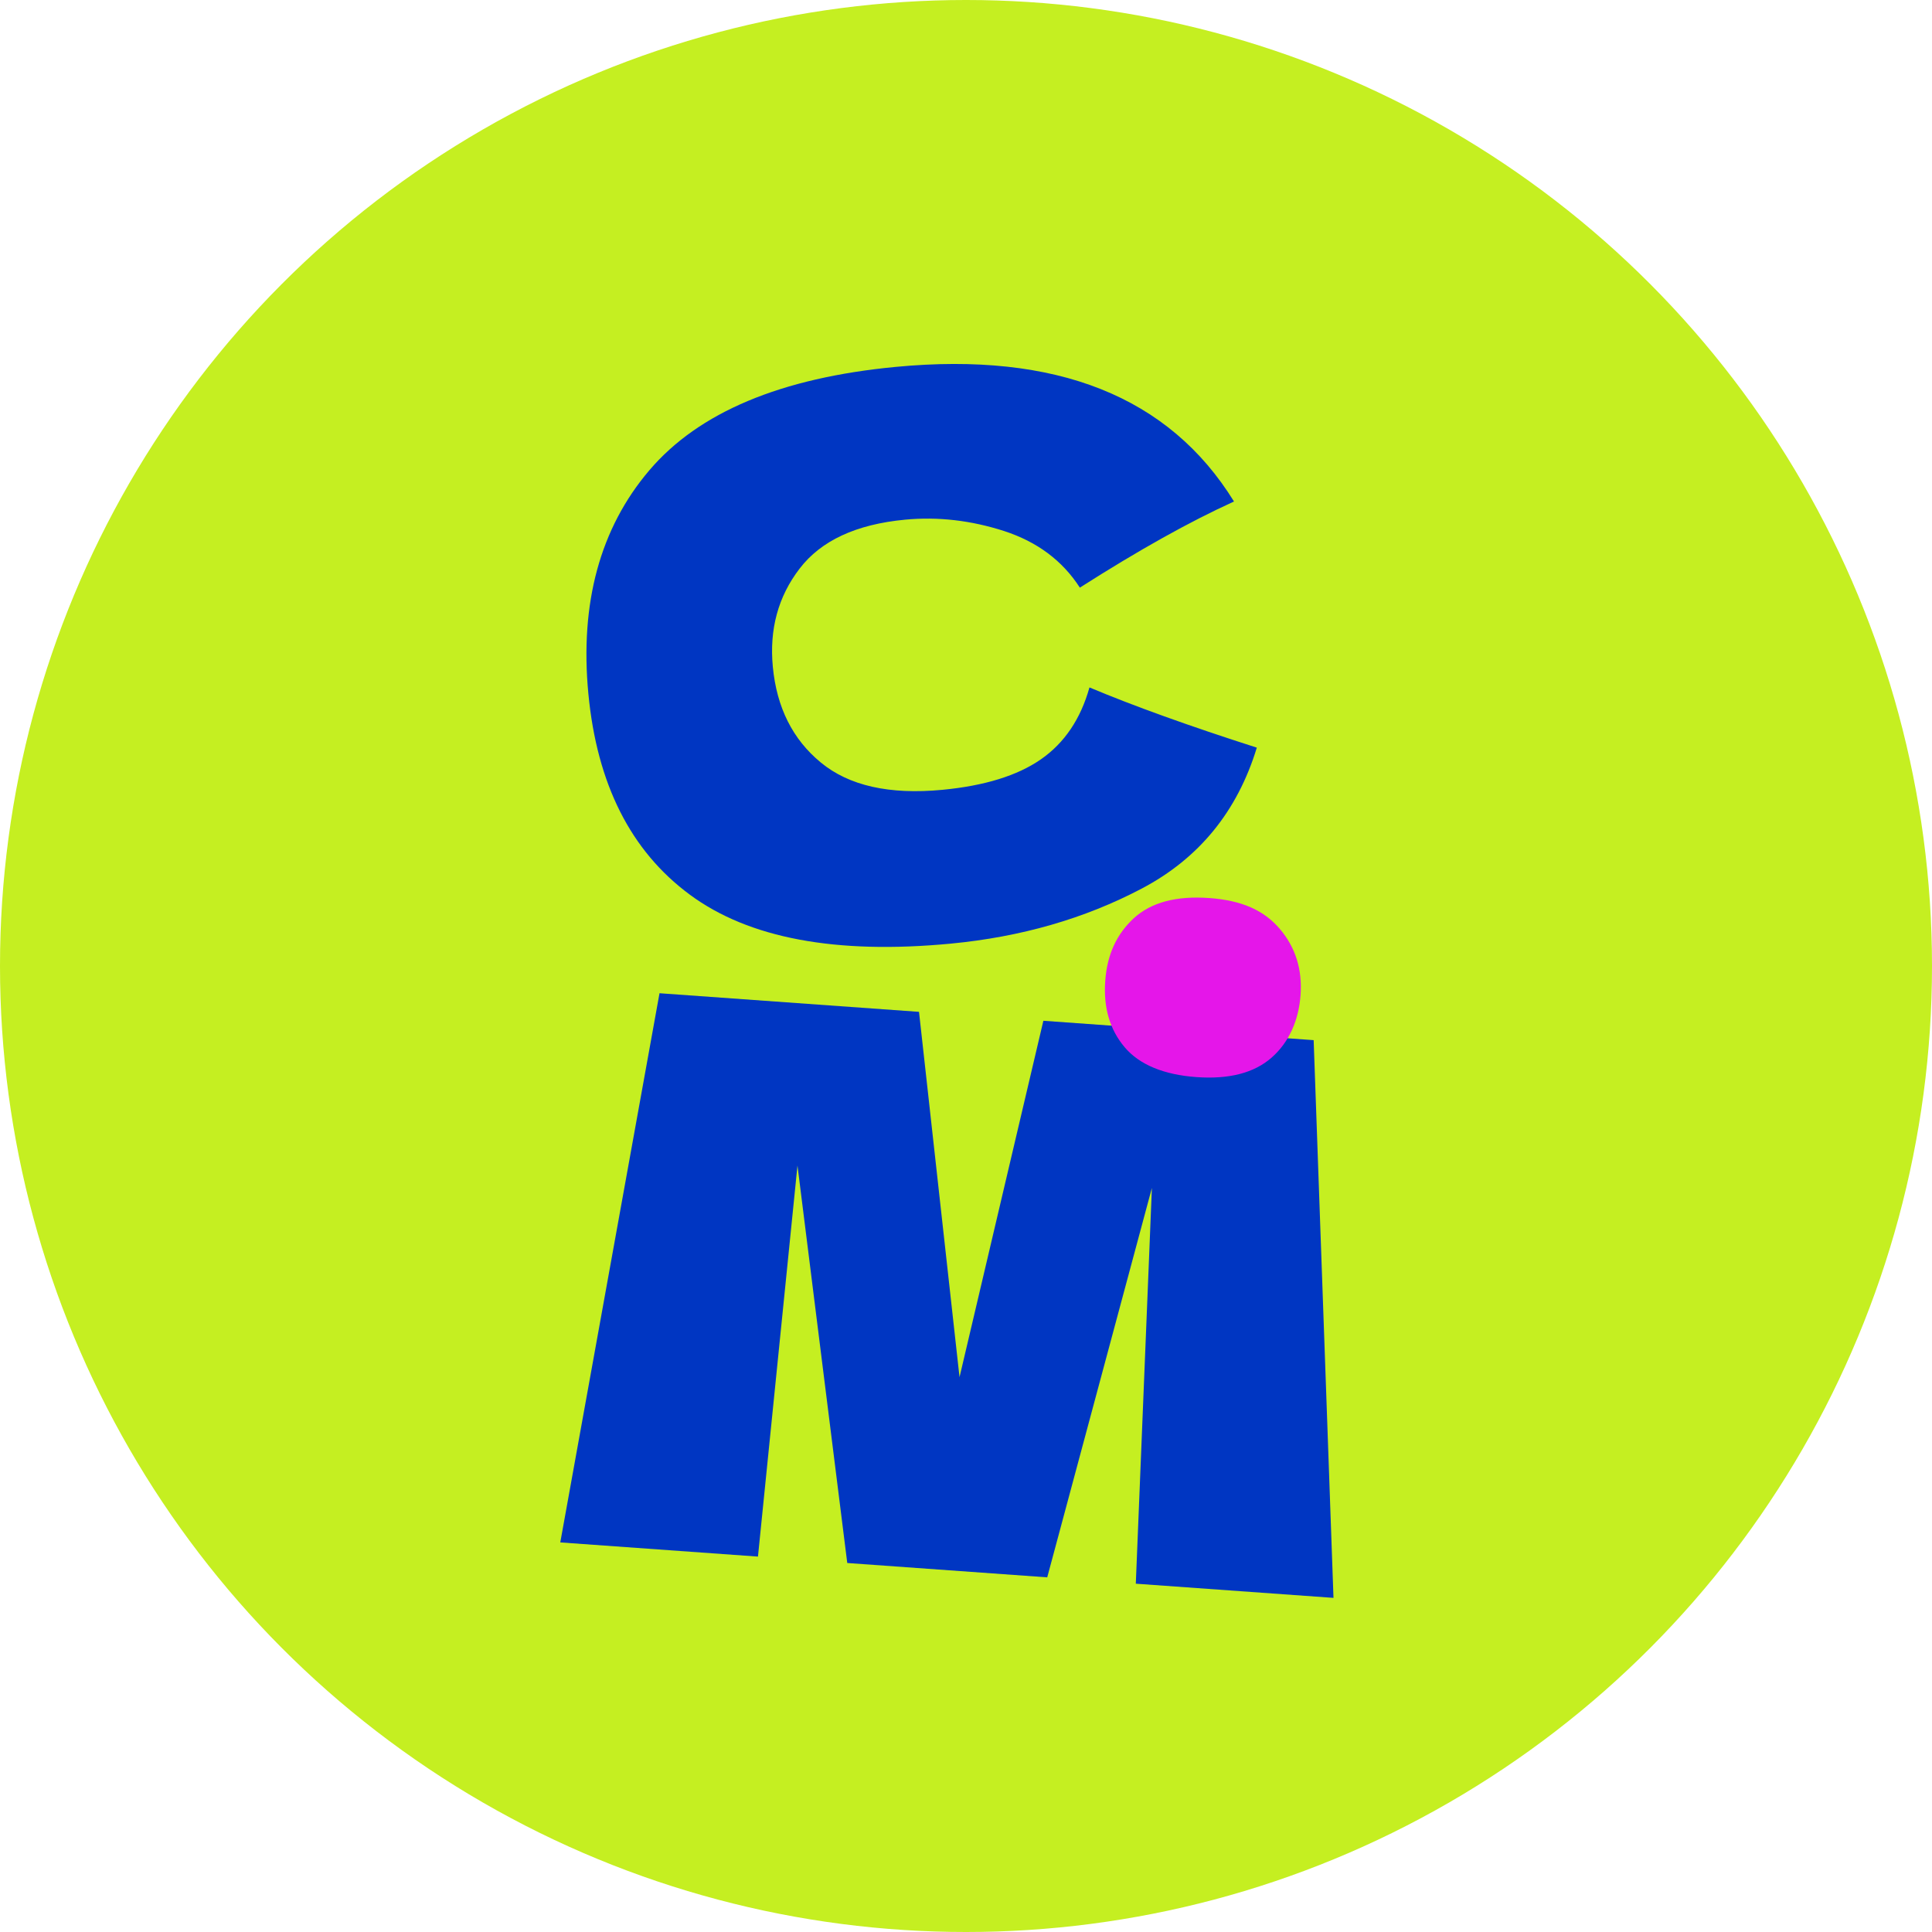
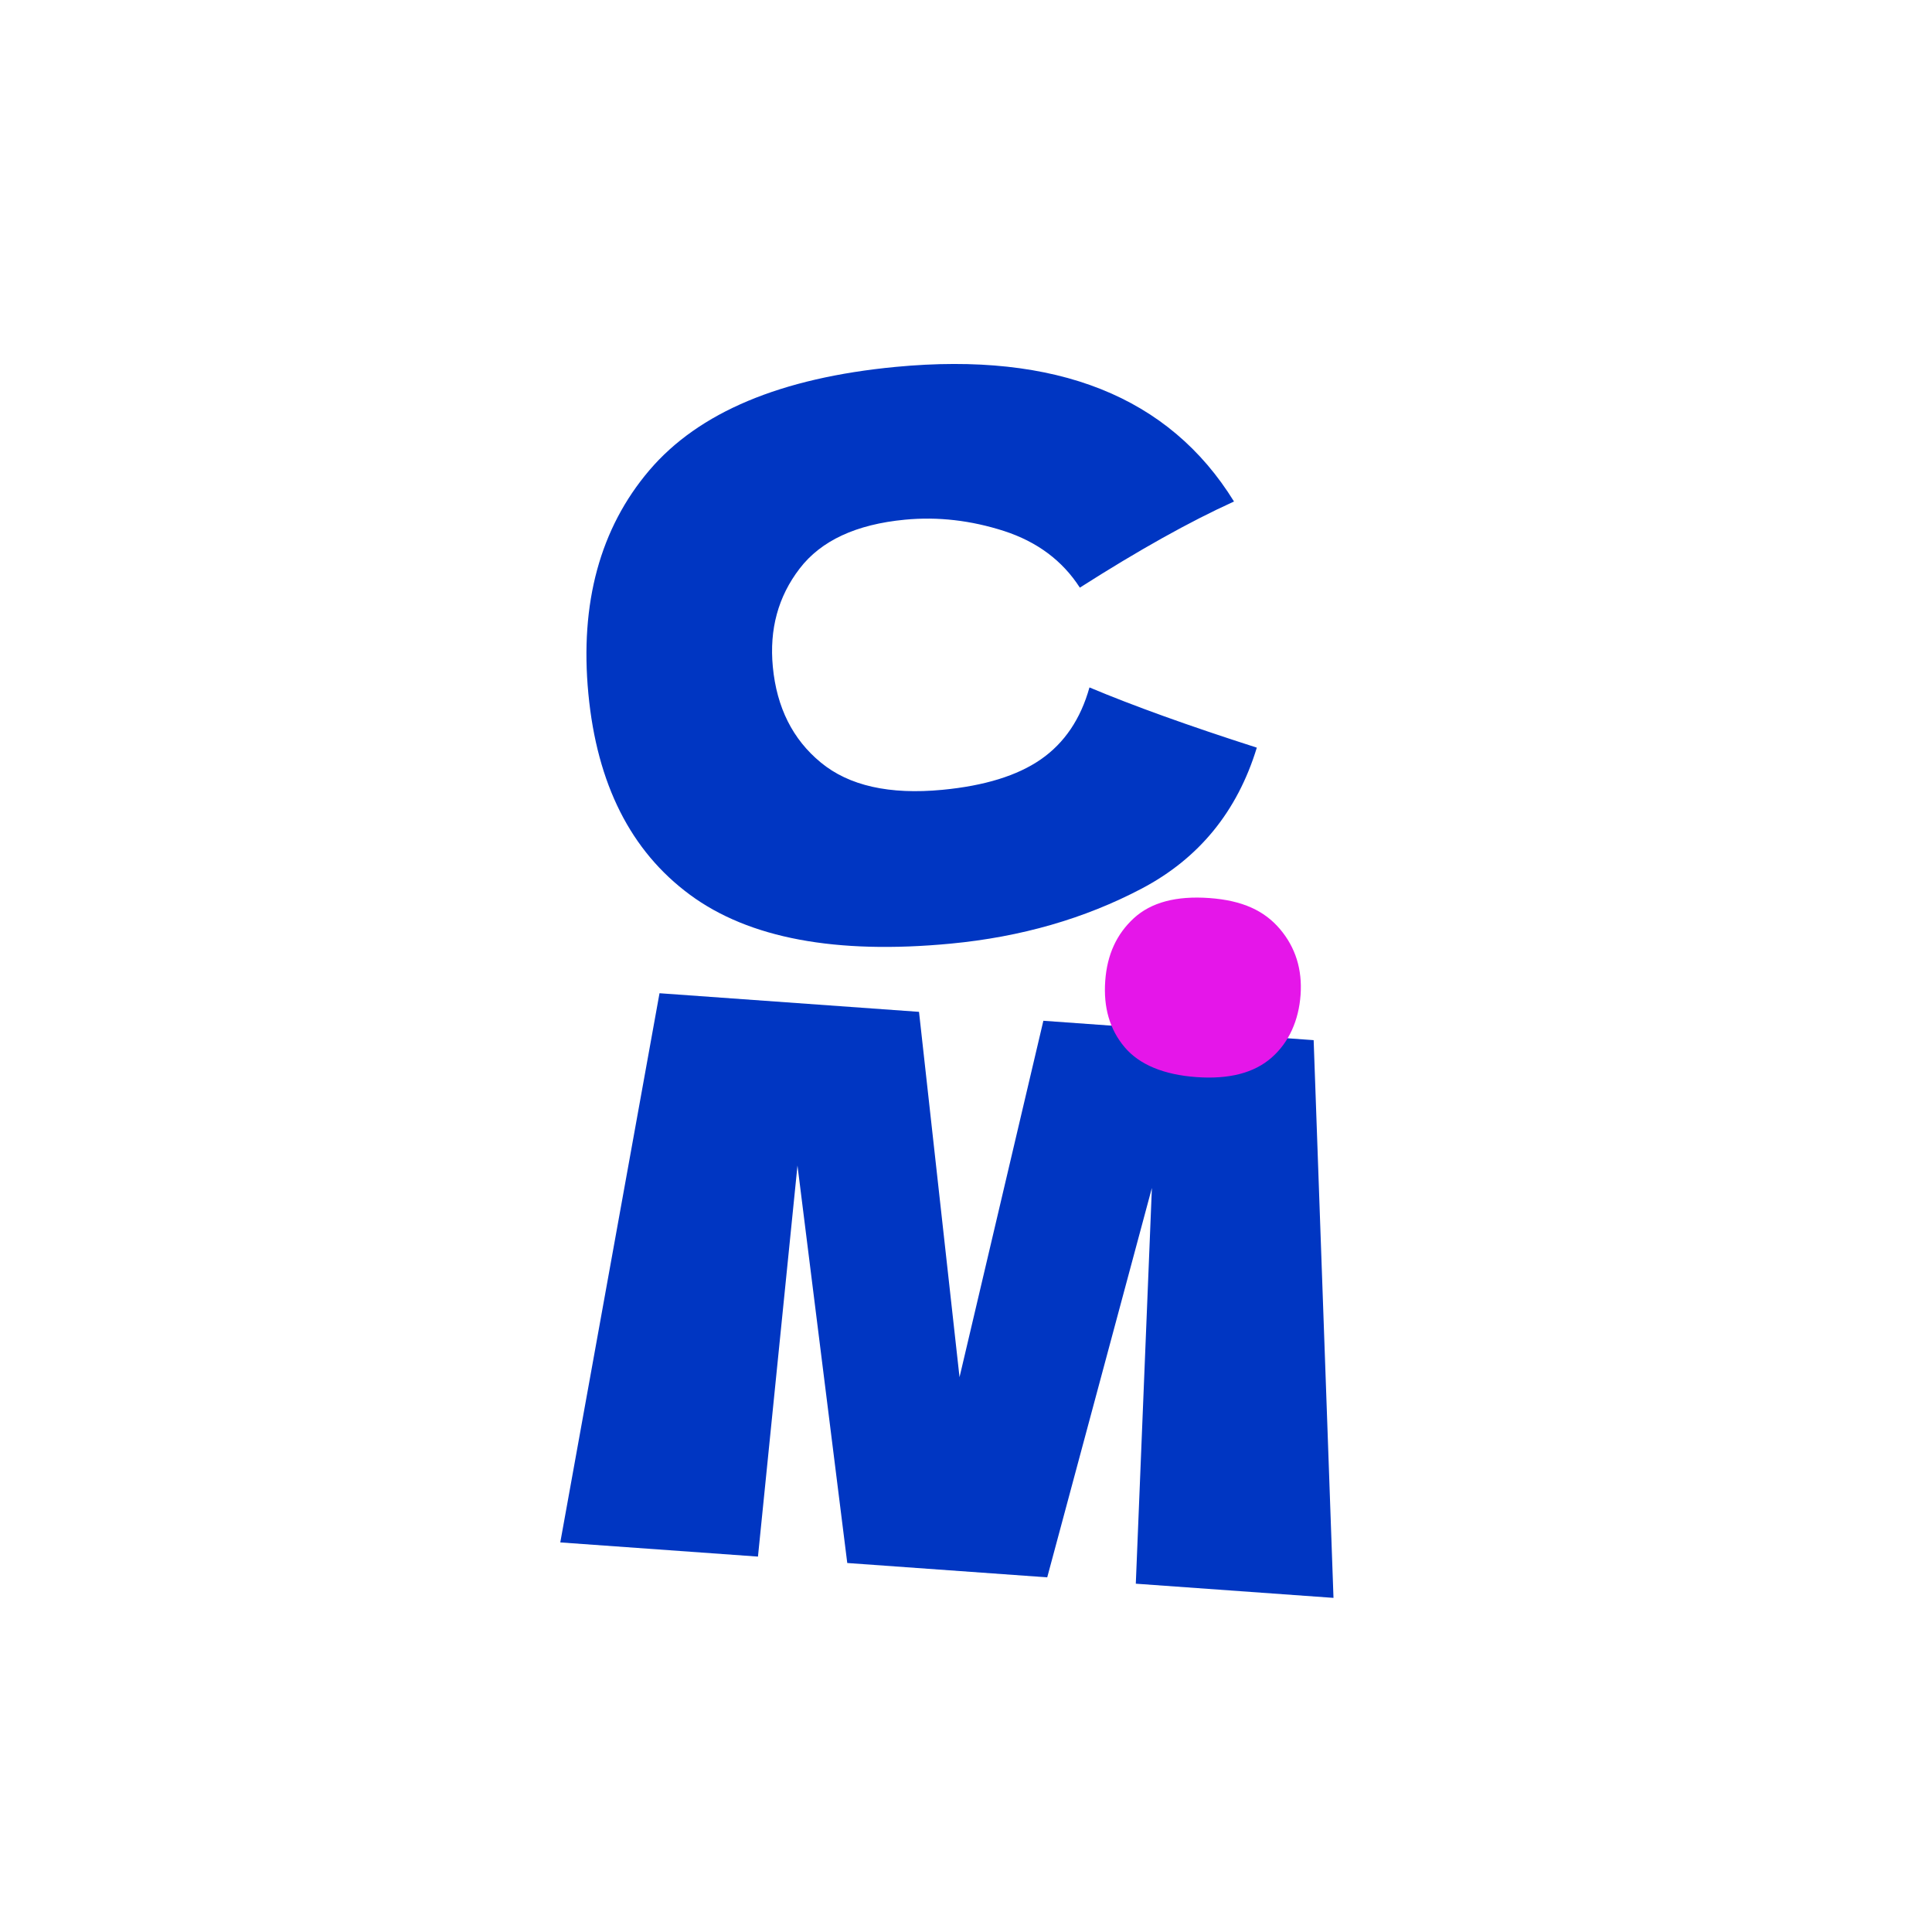
<svg xmlns="http://www.w3.org/2000/svg" fill="none" height="500" viewBox="0 0 500 500" width="500">
  <clipPath id="a">
    <path d="m0 0h500v500h-500z" />
  </clipPath>
  <g clip-path="url(#a)">
-     <circle cx="250" cy="250" fill="#c5ef21" r="250" />
    <path d="m339.972 269.19 5.134 144.338-51.161-3.669 4.162-102.418-27.085 100.773-51.751-3.711-12.884-102.86-10.226 101.202-51.161-3.669 25.681-142.129 67.158 4.817 10.485 94.55 21.698-92.241 69.923 5.015z" fill="#0036c2" />
    <path d="m178.513 231.528c-15.278-11.279-24.018-28.615-26.245-52.004-2.228-23.39 3.01-42.814 15.785-57.819s34.03-23.923 63.765-26.755c41.558-3.958 70.747 7.644 87.541 34.838-11.463 5.201-24.743 12.63-39.894 22.292-4.509-7.006-11.06-11.87-19.603-14.652-8.569-2.753-17.105-3.751-25.658-2.936-12.629 1.202-21.723 5.421-27.257 12.653-5.561 7.234-7.866 15.7-6.94 25.426 1.003 10.529 5.145 18.786 12.424 24.77 7.283 6.012 17.761 8.366 31.435 7.064 10.912-1.04 19.429-3.662 25.519-7.892s10.288-10.442 12.567-18.608c11.33 4.761 25.758 9.956 43.312 15.584-5.053 16.54-14.99 28.679-29.778 36.468s-31.273 12.522-49.425 14.251c-29.735 2.832-52.24-1.378-67.518-12.656z" fill="#0036c2" />
    <path d="m286.033 253.869c-.492 6.86 1.16 12.579 5.012 17.133 3.824 4.552 10.185 7.148 18.61 7.752s14.897-1.071 19.415-5.024c4.518-3.954 7.044-9.655 7.516-16.235s-1.292-12.279-5.324-17.043c-4.032-4.765-9.719-7.424-18.283-8.038s-15.068 1.114-19.54 5.212c-4.445 4.1-6.914 9.383-7.406 16.243z" fill="#e516e9" />
  </g>
</svg>